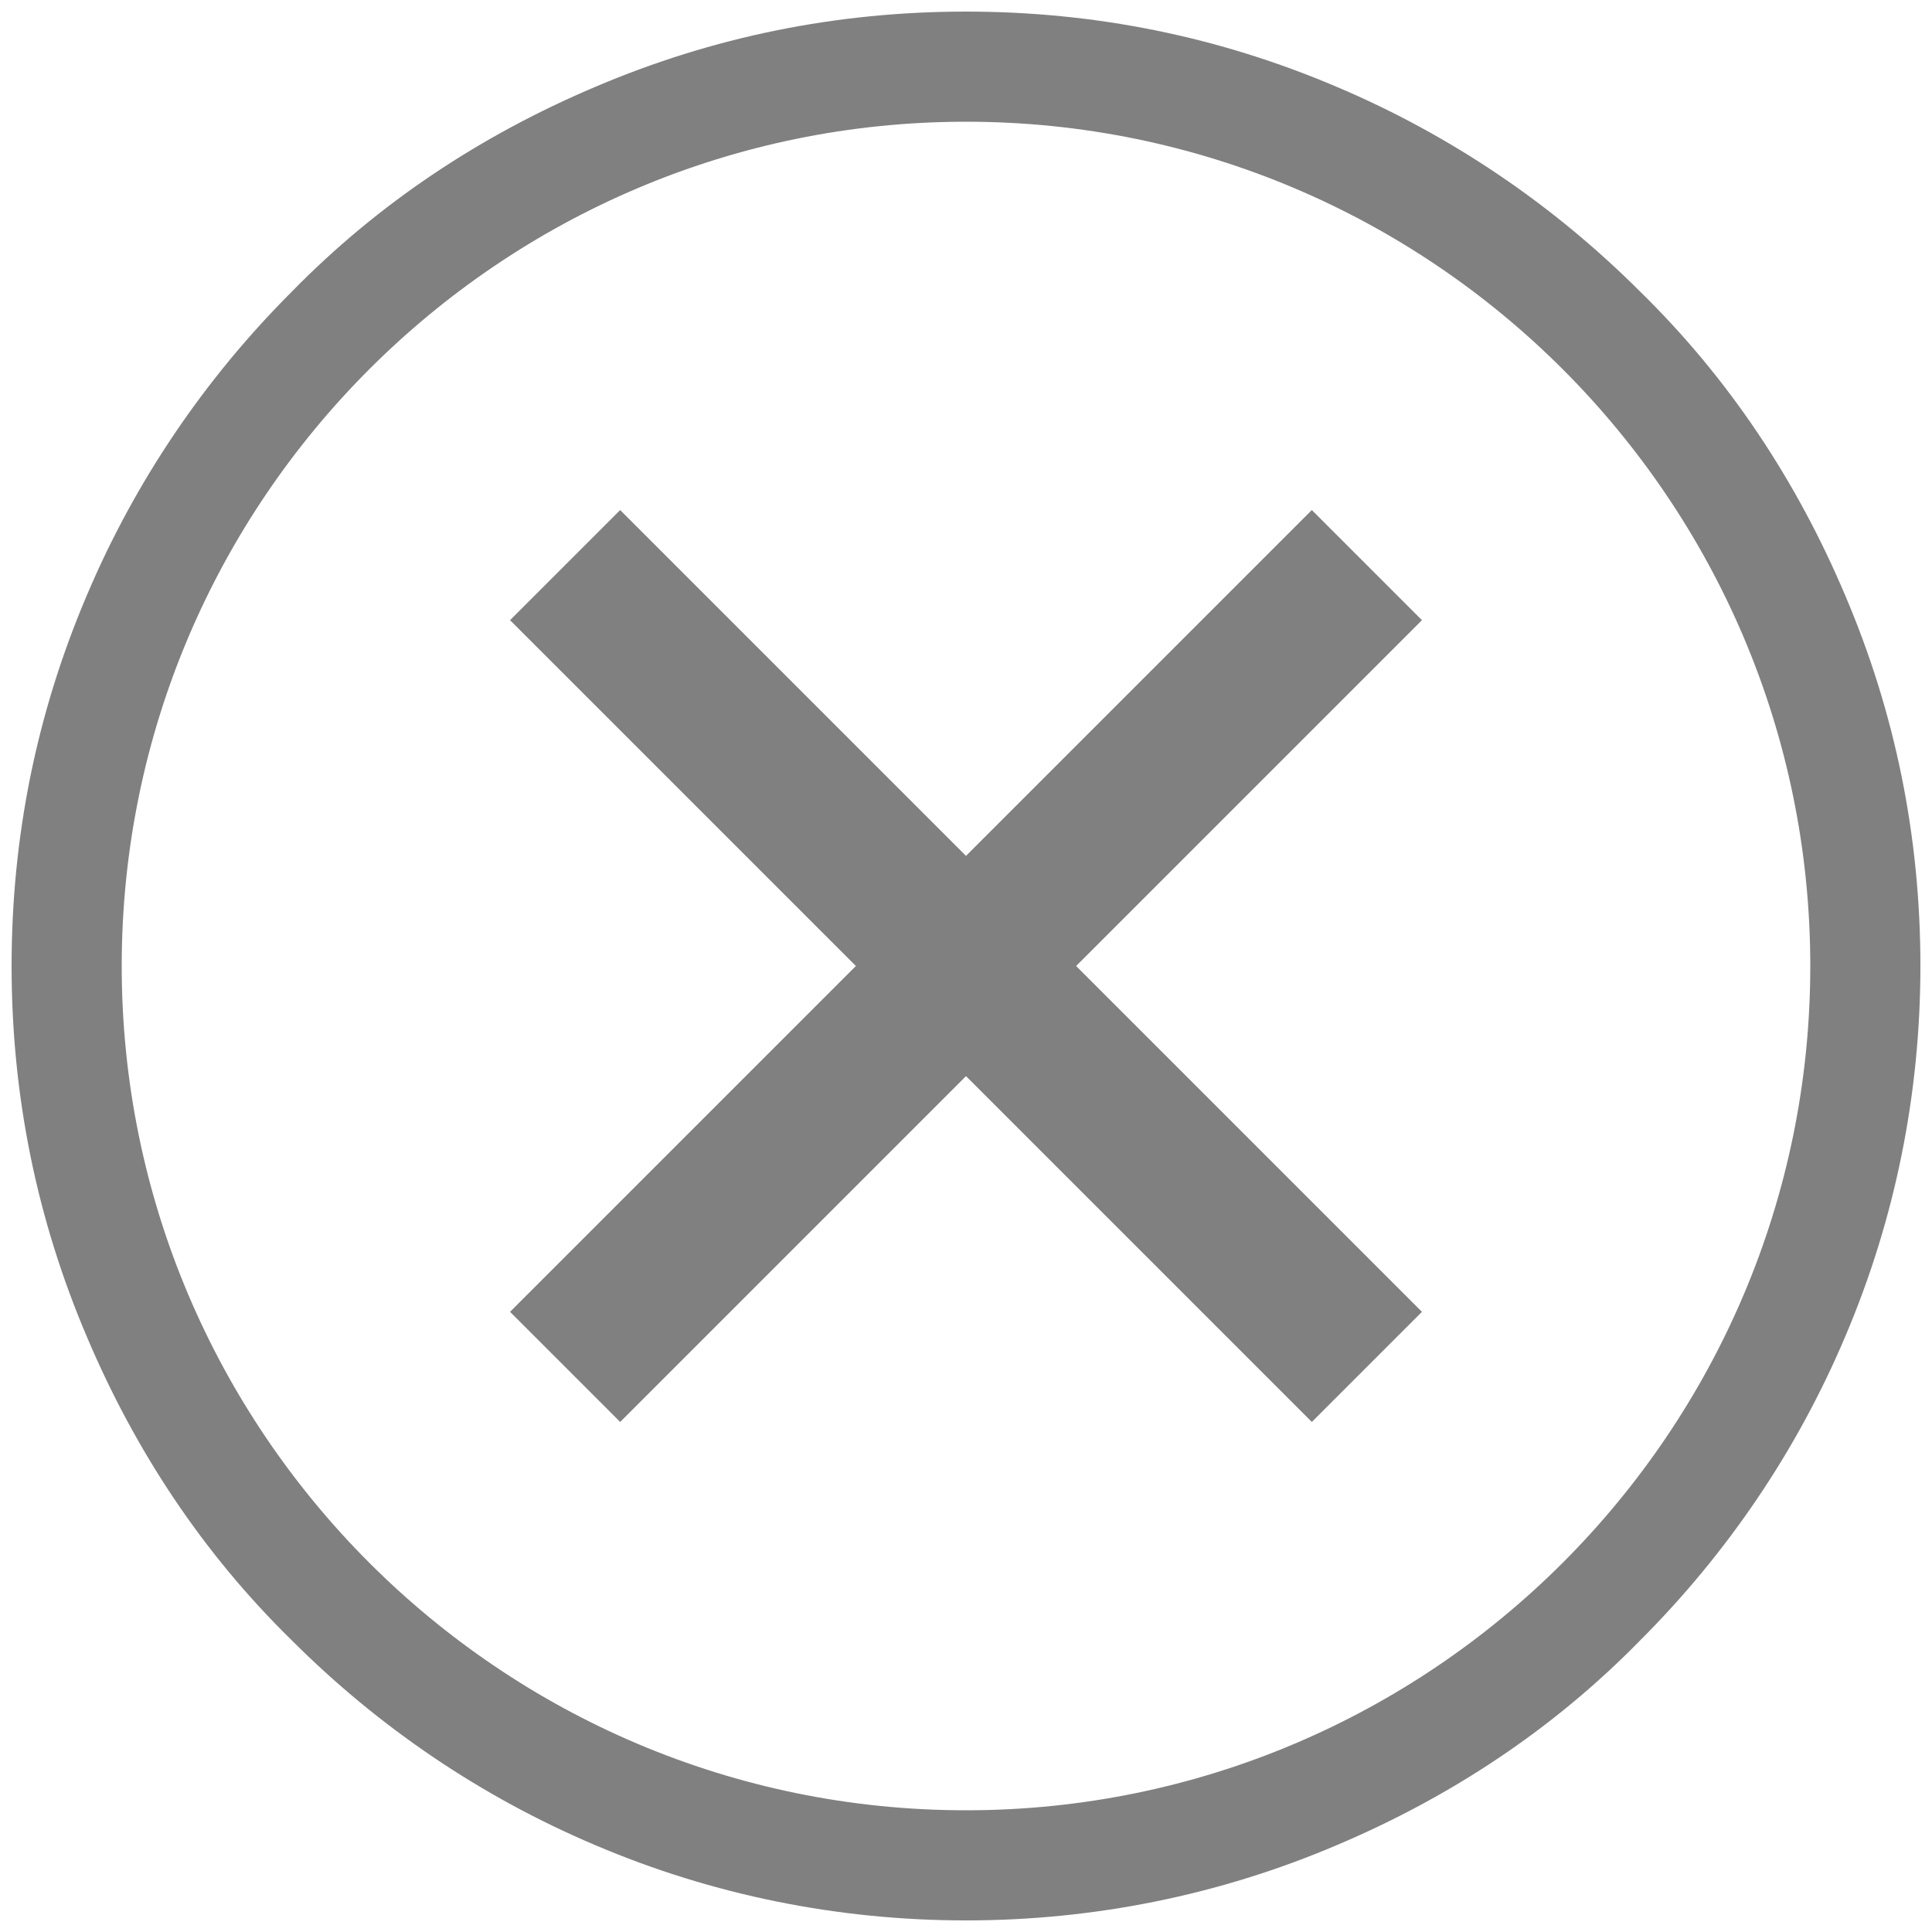
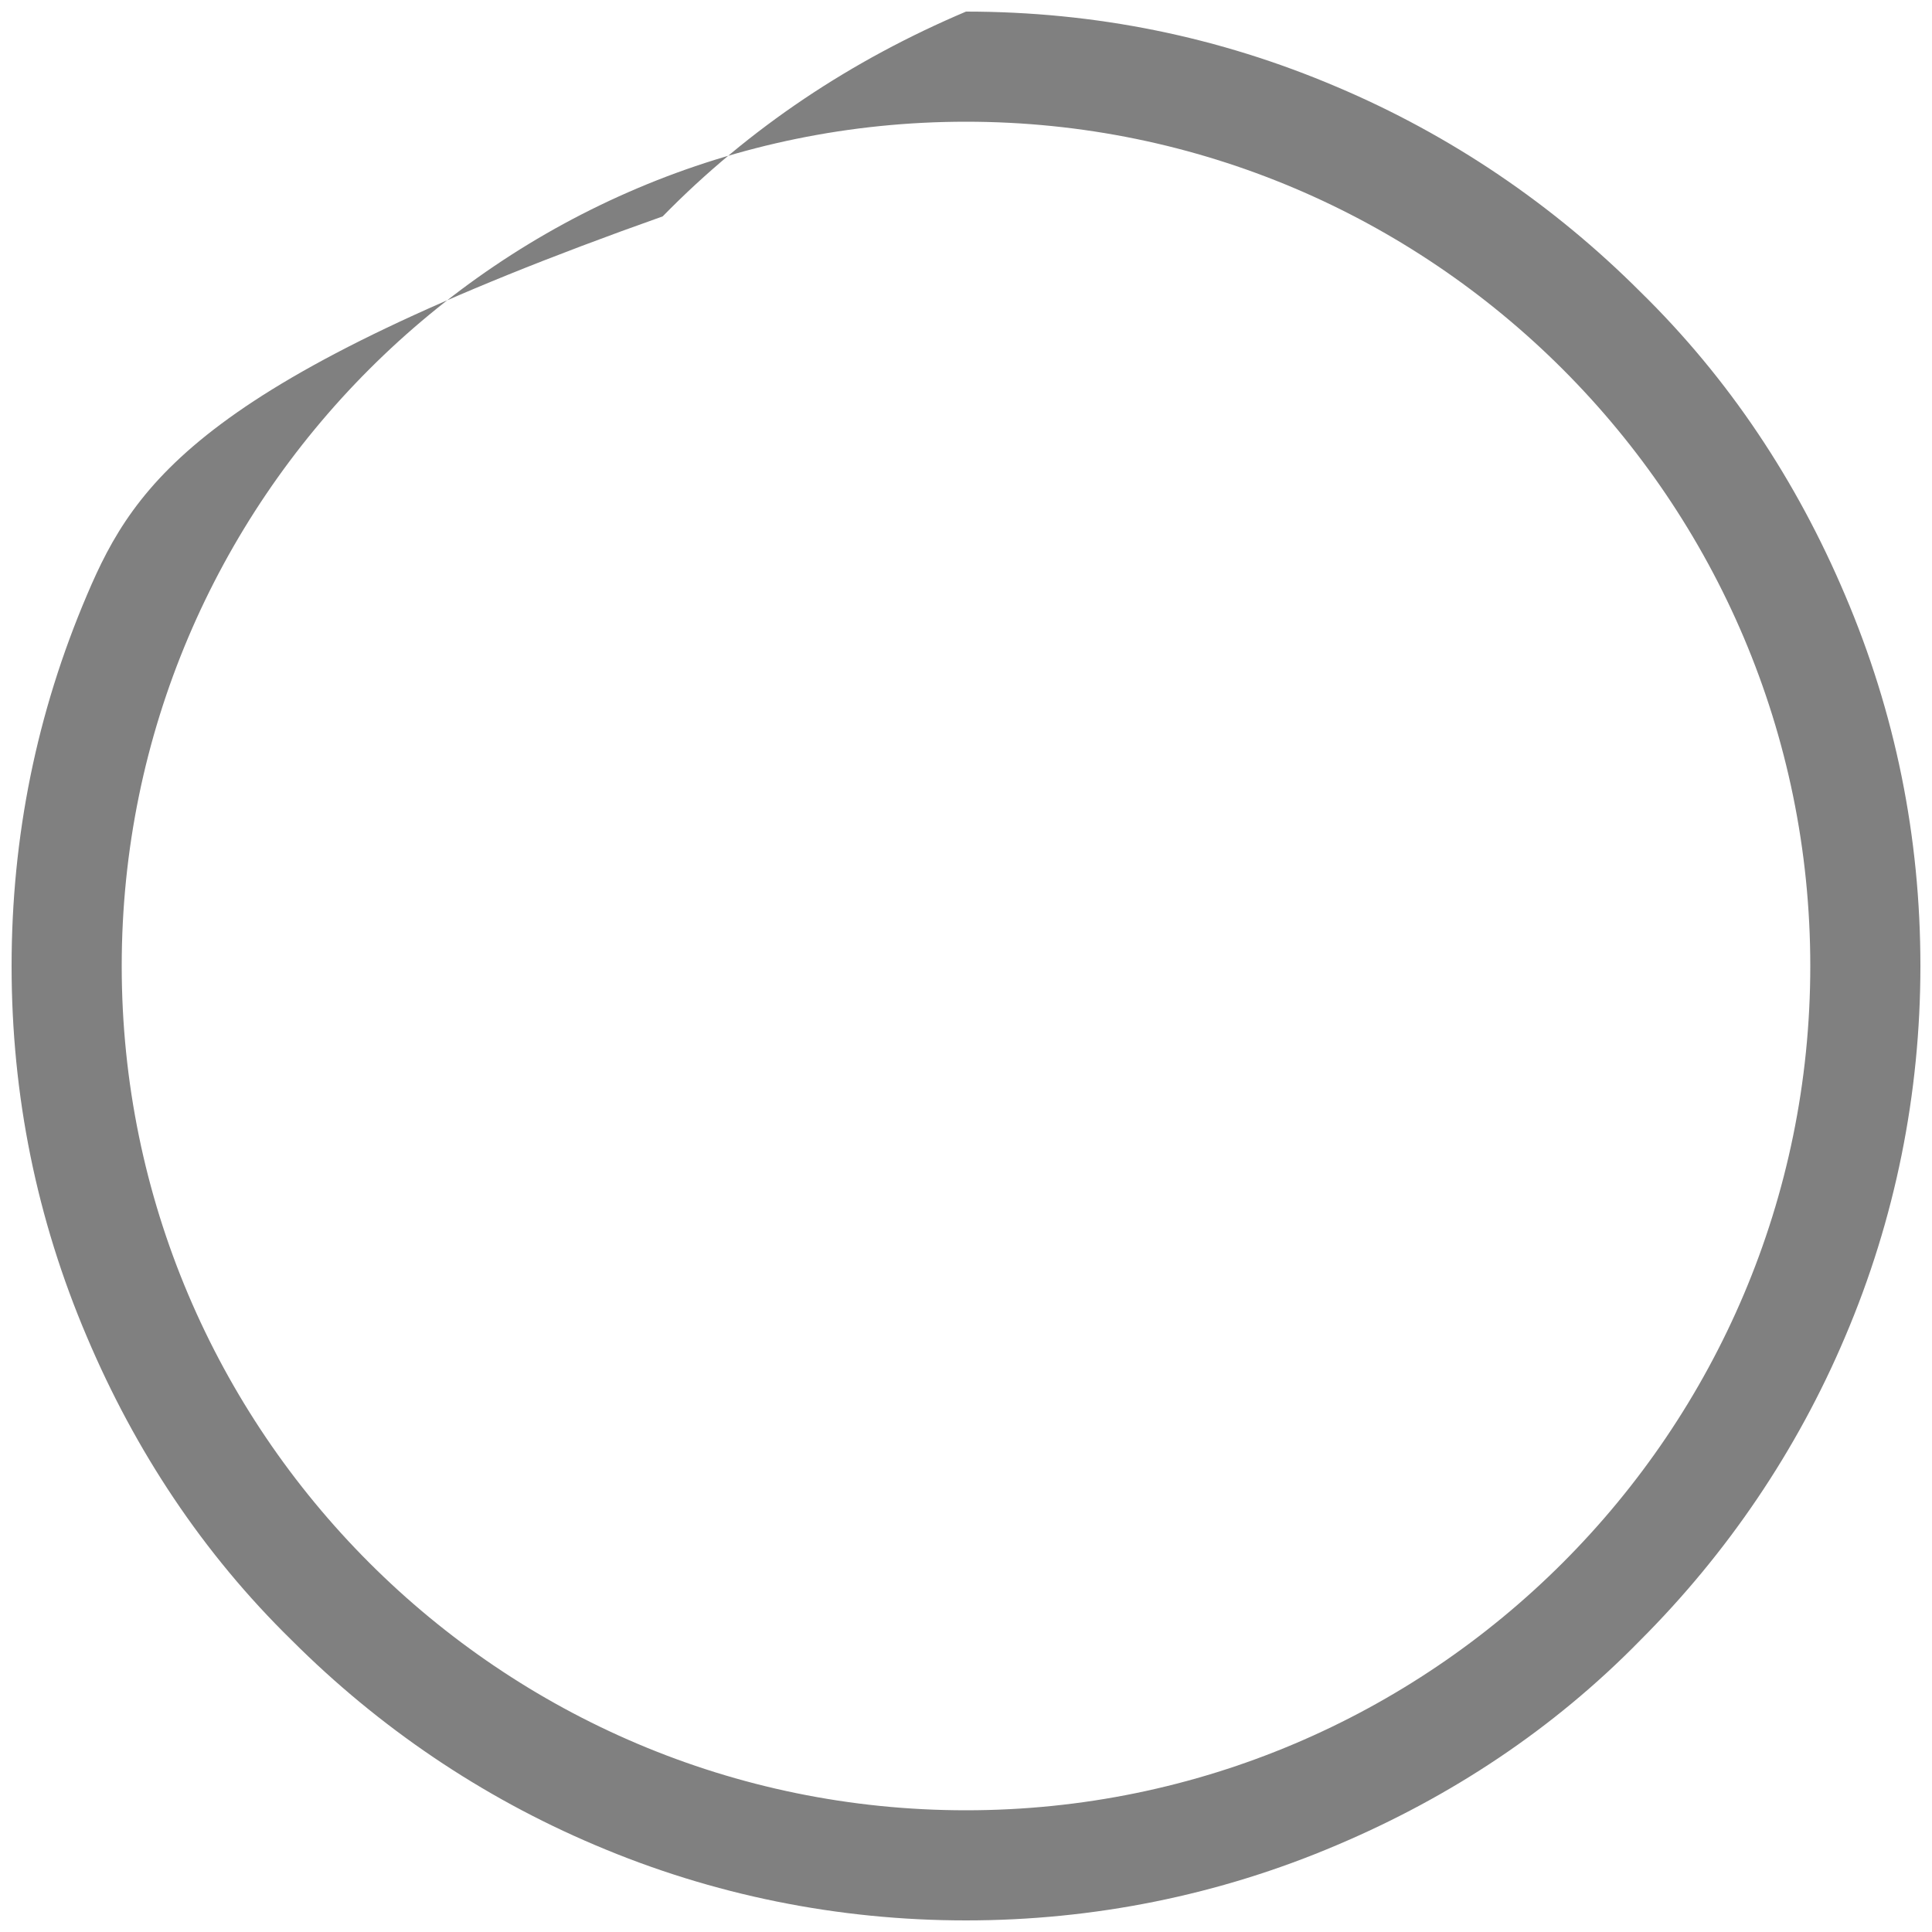
<svg xmlns="http://www.w3.org/2000/svg" version="1.1" id="Calque_1" x="0px" y="0px" viewBox="0 0 100 100" style="enable-background:new 0 0 100 100;" xml:space="preserve">
  <style type="text/css">
	.st0{fill:#808080;}
</style>
-   <path class="st0" d="M95.5,30.8c-2.5-5.9-6-11.2-10.6-15.7C80.4,10.6,75.1,7,69.2,4.5C63.1,1.9,56.7,0.6,50,0.6S36.9,1.9,30.8,4.5  c-5.9,2.5-11.2,6-15.7,10.6C10.6,19.6,7,24.9,4.5,30.8C1.9,36.9,0.6,43.3,0.6,50c0,6.7,1.3,13.1,3.9,19.2c2.5,5.9,6,11.2,10.6,15.7  c4.5,4.5,9.8,8.1,15.7,10.6c6.1,2.6,12.6,3.9,19.2,3.9s13.1-1.3,19.2-3.9c5.9-2.5,11.2-6,15.7-10.6c4.5-4.5,8.1-9.8,10.6-15.7  c2.6-6.1,3.9-12.6,3.9-19.2C99.4,43.3,98.1,36.9,95.5,30.8z M50,93.7C25.9,93.7,6.3,74.1,6.3,50S25.9,6.3,50,6.3S93.7,25.9,93.7,50  S74.1,93.7,50,93.7z" />
-   <polygon class="st0" points="73.6,67.9 55.7,50 73.6,32.1 67.9,26.4 50,44.3 32.1,26.4 26.4,32.1 44.3,50 26.4,67.9 32.1,73.6   50,55.7 67.9,73.6 " />
+   <path class="st0" d="M95.5,30.8c-2.5-5.9-6-11.2-10.6-15.7C80.4,10.6,75.1,7,69.2,4.5C63.1,1.9,56.7,0.6,50,0.6c-5.9,2.5-11.2,6-15.7,10.6C10.6,19.6,7,24.9,4.5,30.8C1.9,36.9,0.6,43.3,0.6,50c0,6.7,1.3,13.1,3.9,19.2c2.5,5.9,6,11.2,10.6,15.7  c4.5,4.5,9.8,8.1,15.7,10.6c6.1,2.6,12.6,3.9,19.2,3.9s13.1-1.3,19.2-3.9c5.9-2.5,11.2-6,15.7-10.6c4.5-4.5,8.1-9.8,10.6-15.7  c2.6-6.1,3.9-12.6,3.9-19.2C99.4,43.3,98.1,36.9,95.5,30.8z M50,93.7C25.9,93.7,6.3,74.1,6.3,50S25.9,6.3,50,6.3S93.7,25.9,93.7,50  S74.1,93.7,50,93.7z" />
</svg>